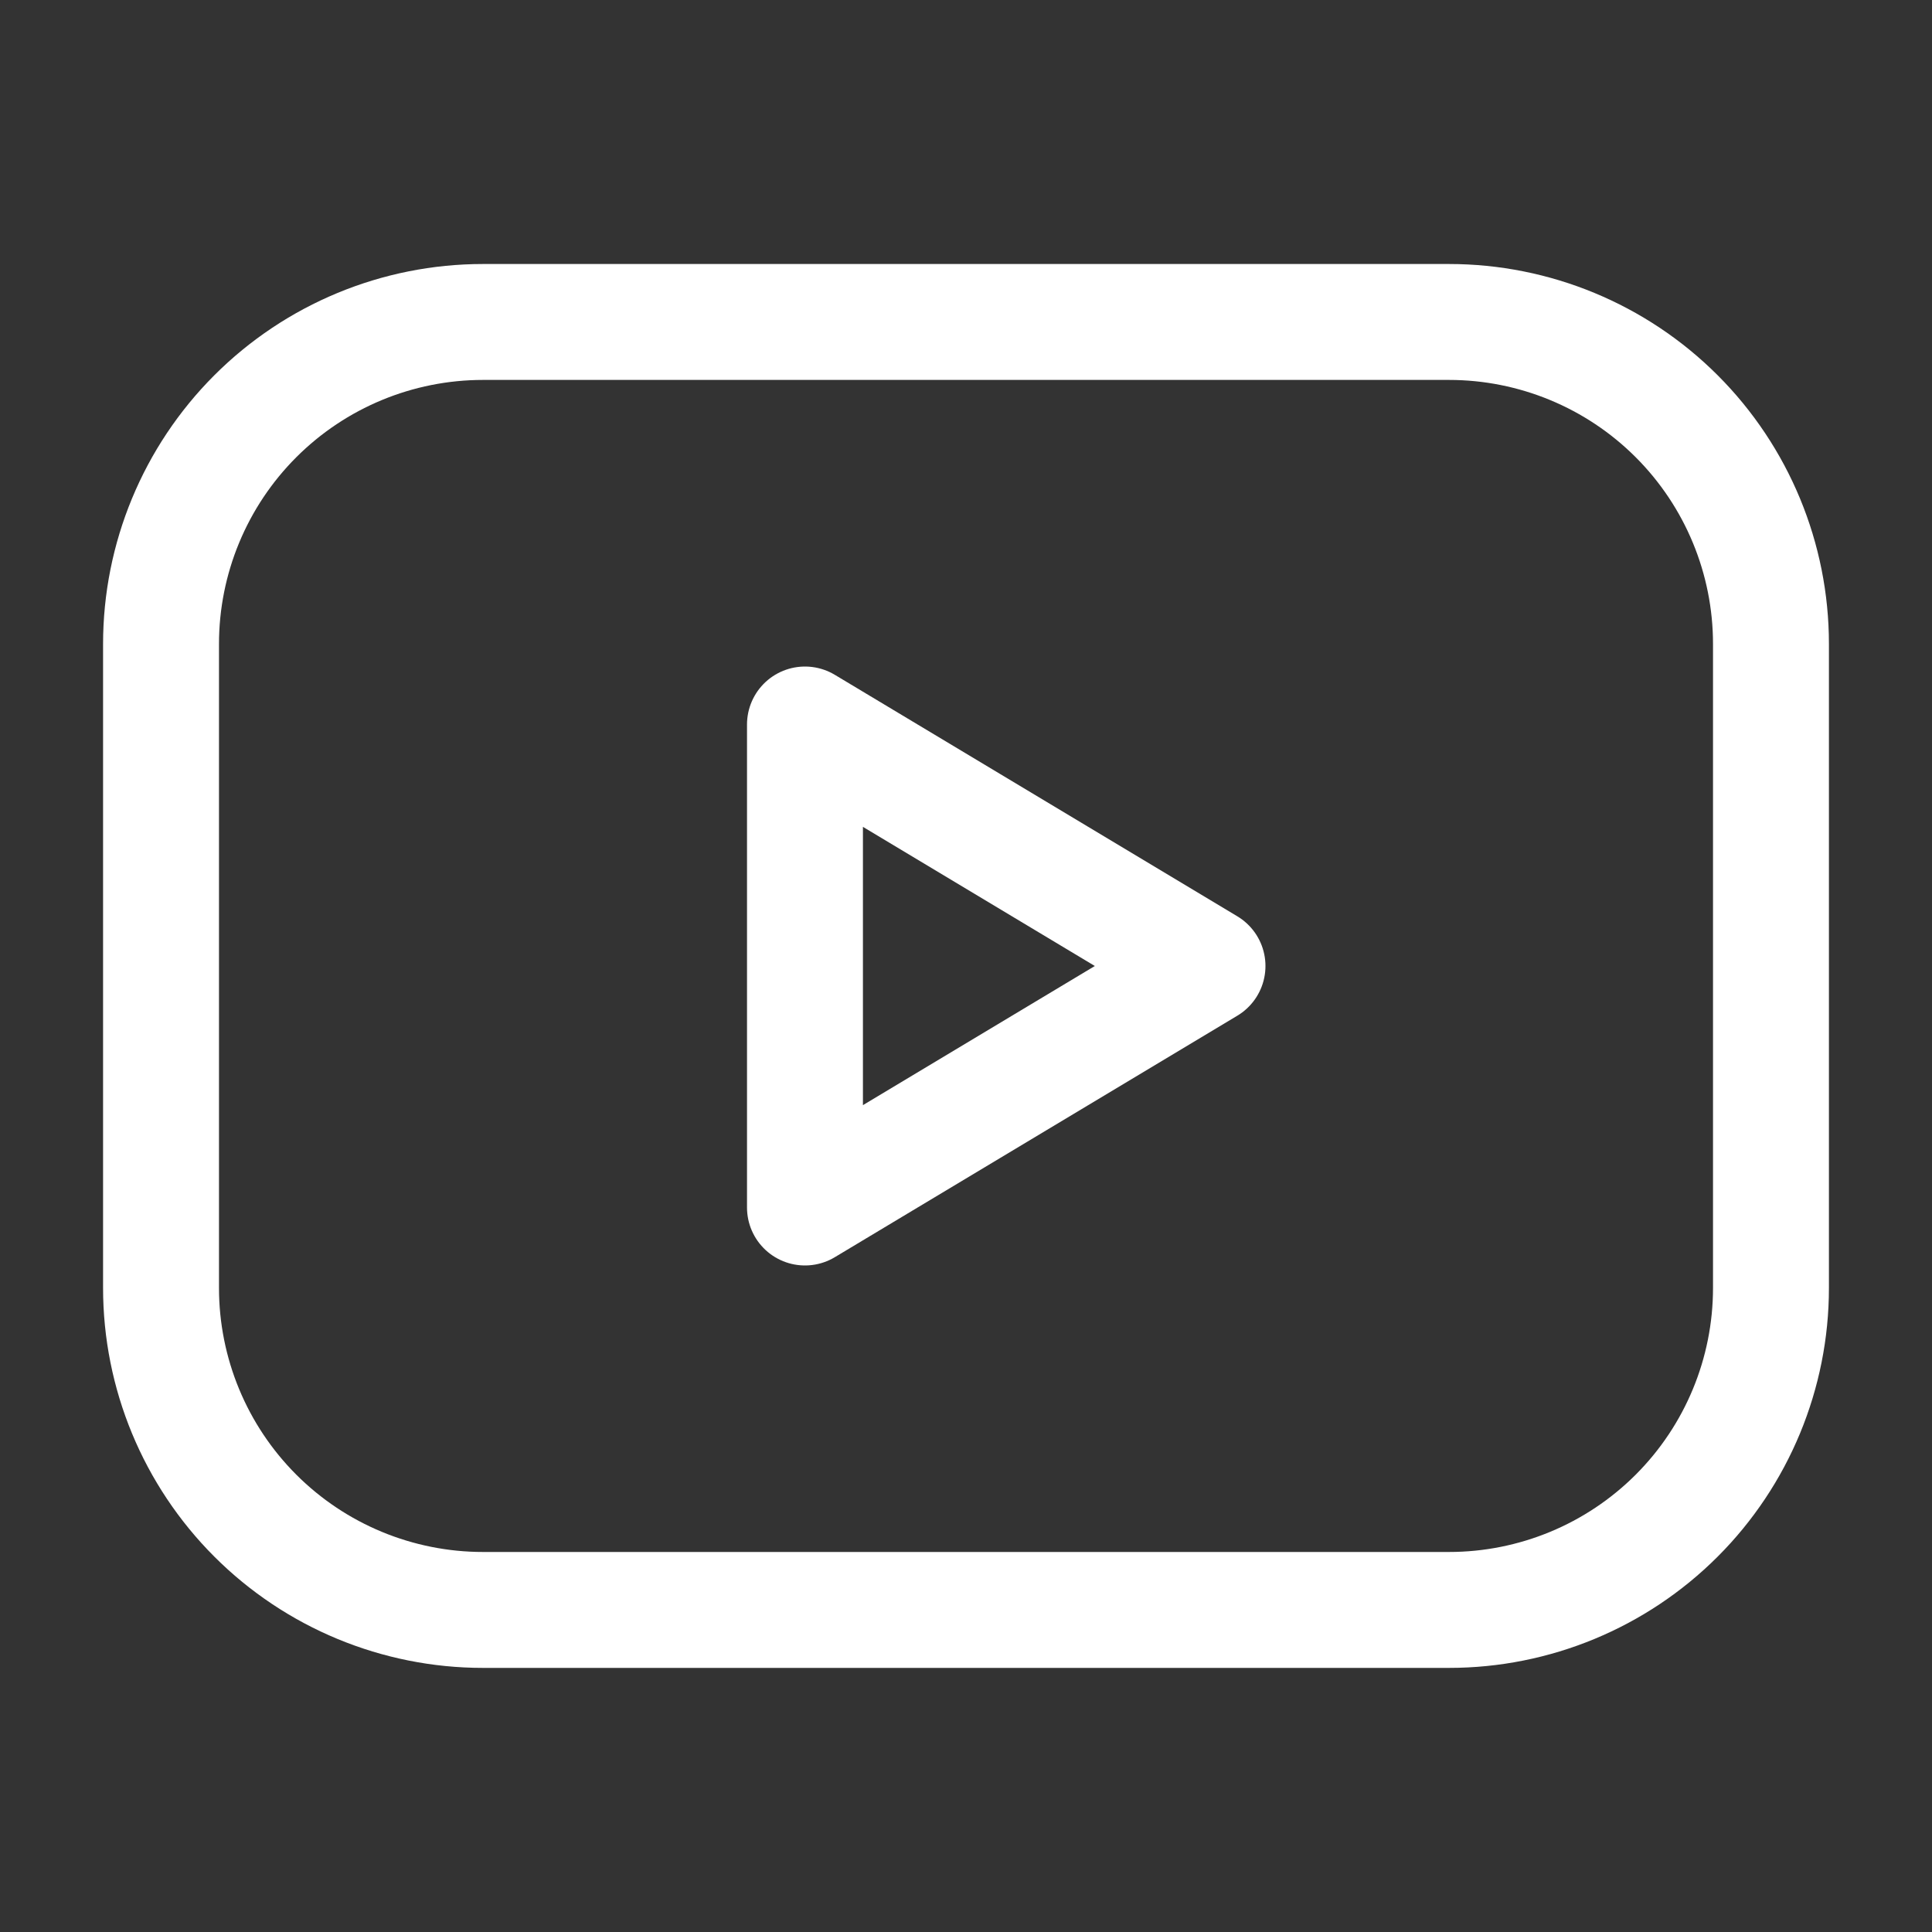
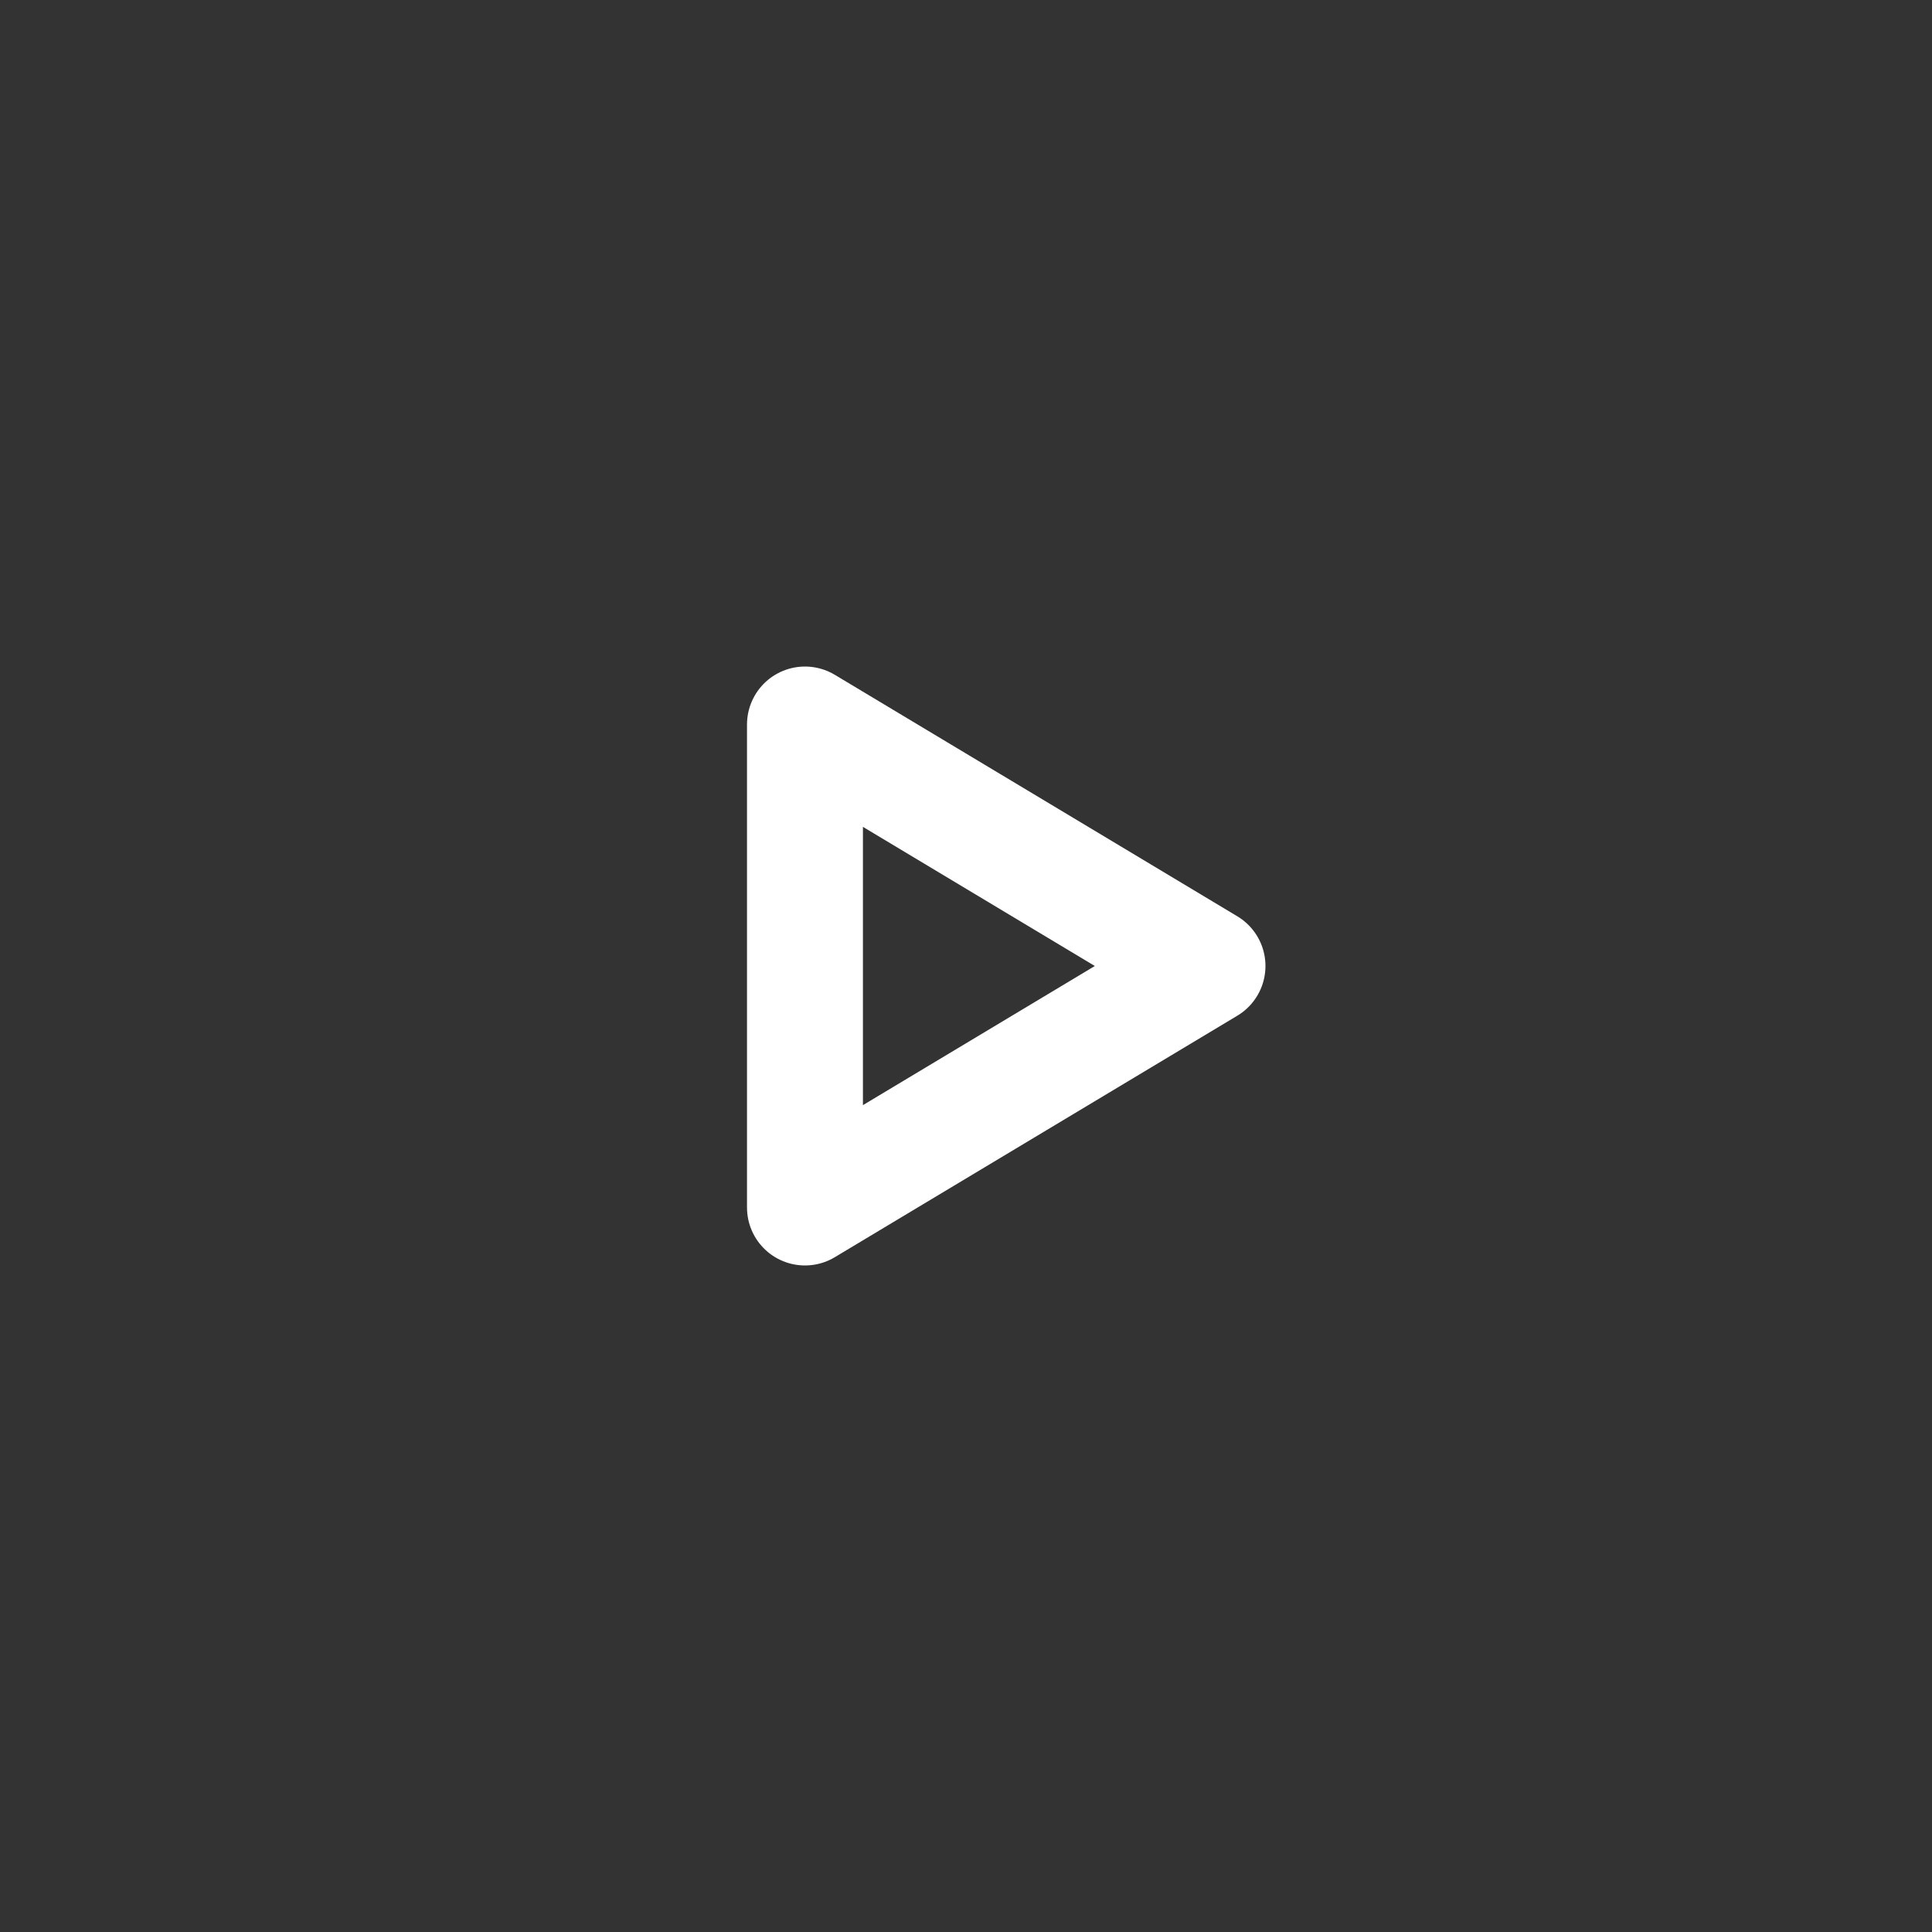
<svg xmlns="http://www.w3.org/2000/svg" width="20" height="20" viewBox="0 0 20 20" fill="none">
  <rect x="0" y="0" width="20" height="20" fill="#333333" stroke="none" />
  <g id="brand-youtube">
-     <path id="Vector" d="M1.667 6.666C1.667 5.782 2.018 4.934 2.643 4.309C3.268 3.684 4.116 3.333 5 3.333H15C15.884 3.333 16.732 3.684 17.357 4.309C17.982 4.934 18.333 5.782 18.333 6.666V13.333C18.333 14.217 17.982 15.065 17.357 15.69C16.732 16.315 15.884 16.666 15 16.666H5C4.116 16.666 3.268 16.315 2.643 15.69C2.018 15.065 1.667 14.217 1.667 13.333V6.666Z" stroke="white" stroke-width="1.2" stroke-linecap="round" stroke-linejoin="round" />
-     <path id="Vector_2" d="M8.333 7.5L12.5 10L8.333 12.5V7.5Z" stroke="white" stroke-width="1.2" stroke-linecap="round" stroke-linejoin="round" />
+     <path id="Vector_2" d="M8.333 7.5L12.5 10L8.333 12.5V7.5" stroke="white" stroke-width="1.2" stroke-linecap="round" stroke-linejoin="round" />
  </g>
</svg>